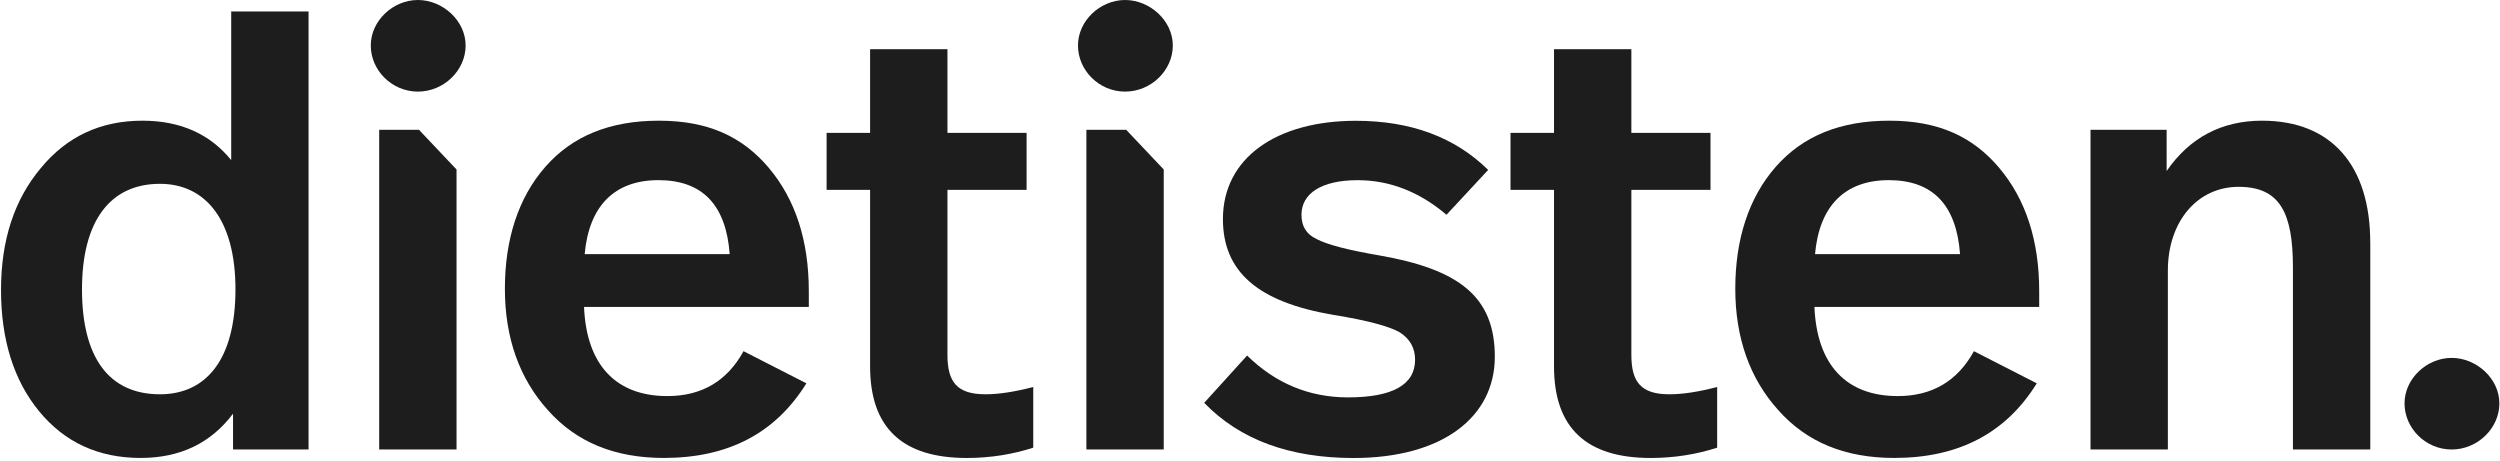
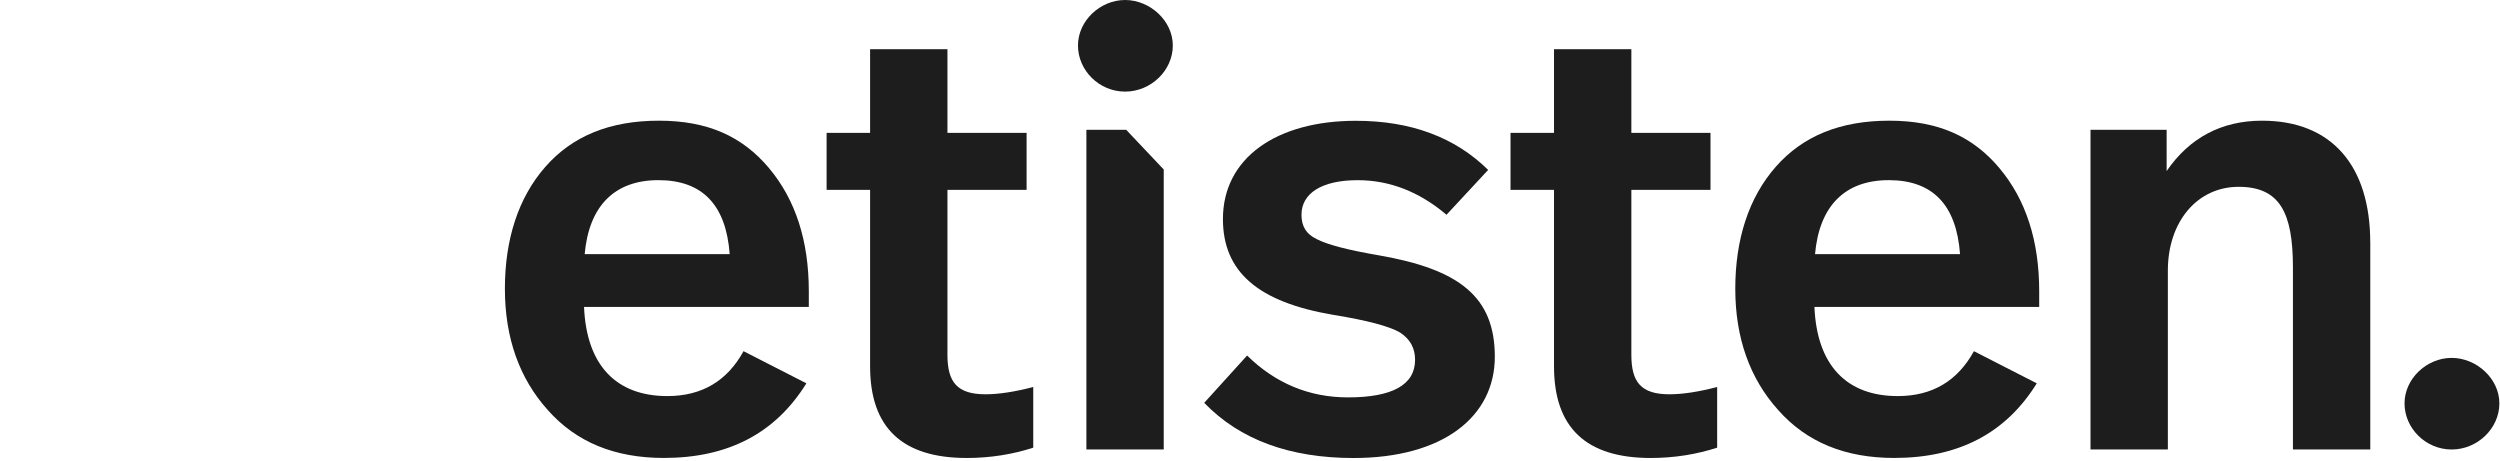
<svg xmlns="http://www.w3.org/2000/svg" width="722" height="133" viewBox="0 0 722 133" fill="none">
-   <path d="M89.111 129.806H67.301V119.47C60.847 128.051 51.944 132.255 40.602 132.255C28.386 132.255 18.618 127.704 11.29 118.766C3.963 109.829 0.294 98.095 0.294 83.728C0.294 69.362 4.136 57.628 11.809 48.517C19.31 39.406 29.087 34.855 41.12 34.855C52.117 34.855 60.664 38.711 66.773 46.242V3.317H89.111V129.806ZM23.68 83.565C23.68 103.359 31.536 113.868 46.191 113.868C59.627 113.868 68.002 103.706 68.002 83.565C68.002 63.423 59.282 53.087 46.191 53.087C31.709 53.087 23.68 63.944 23.68 83.565Z" fill="#1D1D1D" />
-   <path d="M134.471 13.142C134.471 20.325 128.19 26.457 120.689 26.457C113.189 26.457 107.08 20.325 107.08 13.142C107.08 5.959 113.534 0 120.689 0C127.844 0 134.471 5.959 134.471 13.142ZM131.849 129.806H109.51V37.487H121.006L131.849 48.951V129.806Z" fill="#1D1D1D" />
  <path d="M222.069 48.527C229.742 57.638 233.584 69.546 233.584 84.085V88.636H168.671C169.372 105.451 177.919 114.389 192.748 114.389C202.697 114.389 210.025 110.012 214.731 101.421L232.883 110.706C223.98 125.072 210.371 132.255 191.701 132.255C177.564 132.255 166.404 127.704 158.202 118.419C150 109.308 145.813 97.574 145.813 83.381C145.813 69.189 149.655 57.108 157.501 48.17C165.357 39.232 176.171 34.855 190.308 34.855C204.445 34.855 214.385 39.406 222.069 48.517V48.527ZM168.853 73.402H210.736C209.689 59.21 202.88 52.027 190.145 52.027C177.41 52.027 170.082 59.557 168.853 73.402Z" fill="#1D1D1D" />
  <path d="M273.623 14.193V38.364H296.48V54.832H273.623V102.482C273.623 110.368 276.417 113.868 284.619 113.868C288.461 113.868 292.994 113.165 298.401 111.767V129.285C292.466 131.214 286.012 132.265 279.203 132.265C260.532 132.265 251.284 123.51 251.284 105.818V54.842H238.722V38.374H251.284V14.202H273.623V14.193Z" fill="#1D1D1D" />
  <path d="M429.793 49.057L417.749 62.025C409.893 55.372 401.346 52.036 392.097 52.036C381.629 52.036 375.866 55.893 375.866 62.025C375.866 65.351 377.259 67.627 380.227 69.034C383.194 70.606 389.129 72.187 398.378 73.769C421.408 77.799 431.704 85.676 431.704 103.021C431.704 120.367 416.702 132.274 390.877 132.274C372.553 132.274 358.07 127.02 347.775 116.337L360.164 102.674C368.366 110.735 378.133 114.765 389.302 114.765C402.21 114.765 408.674 111.082 408.674 103.909C408.674 100.582 407.281 97.95 404.313 96.022C401.346 94.267 394.892 92.522 385.115 90.941C363.304 87.257 353.182 78.503 353.182 63.259C353.182 45.567 368.711 34.884 391.569 34.884C407.444 34.884 420.189 39.618 429.783 49.076L429.793 49.057Z" fill="#1D1D1D" />
  <path d="M471.138 14.193V38.364H493.995V54.832H471.138V102.482C471.138 110.368 473.932 113.868 482.134 113.868C485.976 113.868 490.509 113.165 495.916 111.767V129.285C489.981 131.214 483.527 132.265 476.718 132.265C458.048 132.265 448.799 123.51 448.799 105.818V54.842H436.237V38.374H448.799V14.202H471.138V14.193Z" fill="#1D1D1D" />
  <path d="M577.406 48.527C585.079 57.638 588.921 69.546 588.921 84.085V88.636H524.008C524.709 105.451 533.256 114.389 548.085 114.389C558.034 114.389 565.362 110.012 570.068 101.421L588.22 110.706C579.317 125.072 565.708 132.255 547.038 132.255C532.901 132.255 521.741 127.704 513.539 118.419C505.337 109.308 501.15 97.574 501.15 83.381C501.15 69.189 504.992 57.108 512.838 48.17C520.694 39.232 531.508 34.855 545.645 34.855C559.782 34.855 569.722 39.406 577.406 48.517V48.527ZM566.063 73.402C565.016 59.21 558.207 52.027 545.472 52.027C532.738 52.027 525.41 59.557 524.18 73.402H566.063Z" fill="#1D1D1D" />
  <path d="M684.538 70.076V129.806H662.199V77.249C662.199 61.312 658.357 53.955 646.496 53.955C634.636 53.955 626.078 63.944 626.078 78.127V129.806H603.74V37.487H625.723V49.394C632.35 39.762 641.598 34.855 653.296 34.855C673.359 34.855 684.528 47.813 684.528 70.066L684.538 70.076Z" fill="#1D1D1D" />
  <path d="M338.709 13.142C338.709 20.325 332.428 26.457 324.927 26.457C317.426 26.457 311.318 20.325 311.318 13.142C311.318 5.959 317.772 0 324.927 0C332.082 0 338.709 5.959 338.709 13.142ZM336.087 129.806H313.748V37.487H325.244L336.087 48.951V129.806Z" fill="#1D1D1D" />
  <path d="M721.82 116.501C721.82 123.684 715.539 129.816 708.039 129.816C700.538 129.816 694.43 123.684 694.43 116.501C694.43 109.318 700.884 103.359 708.039 103.359C715.194 103.359 721.82 109.318 721.82 116.501Z" fill="#1D1D1D" />
</svg>